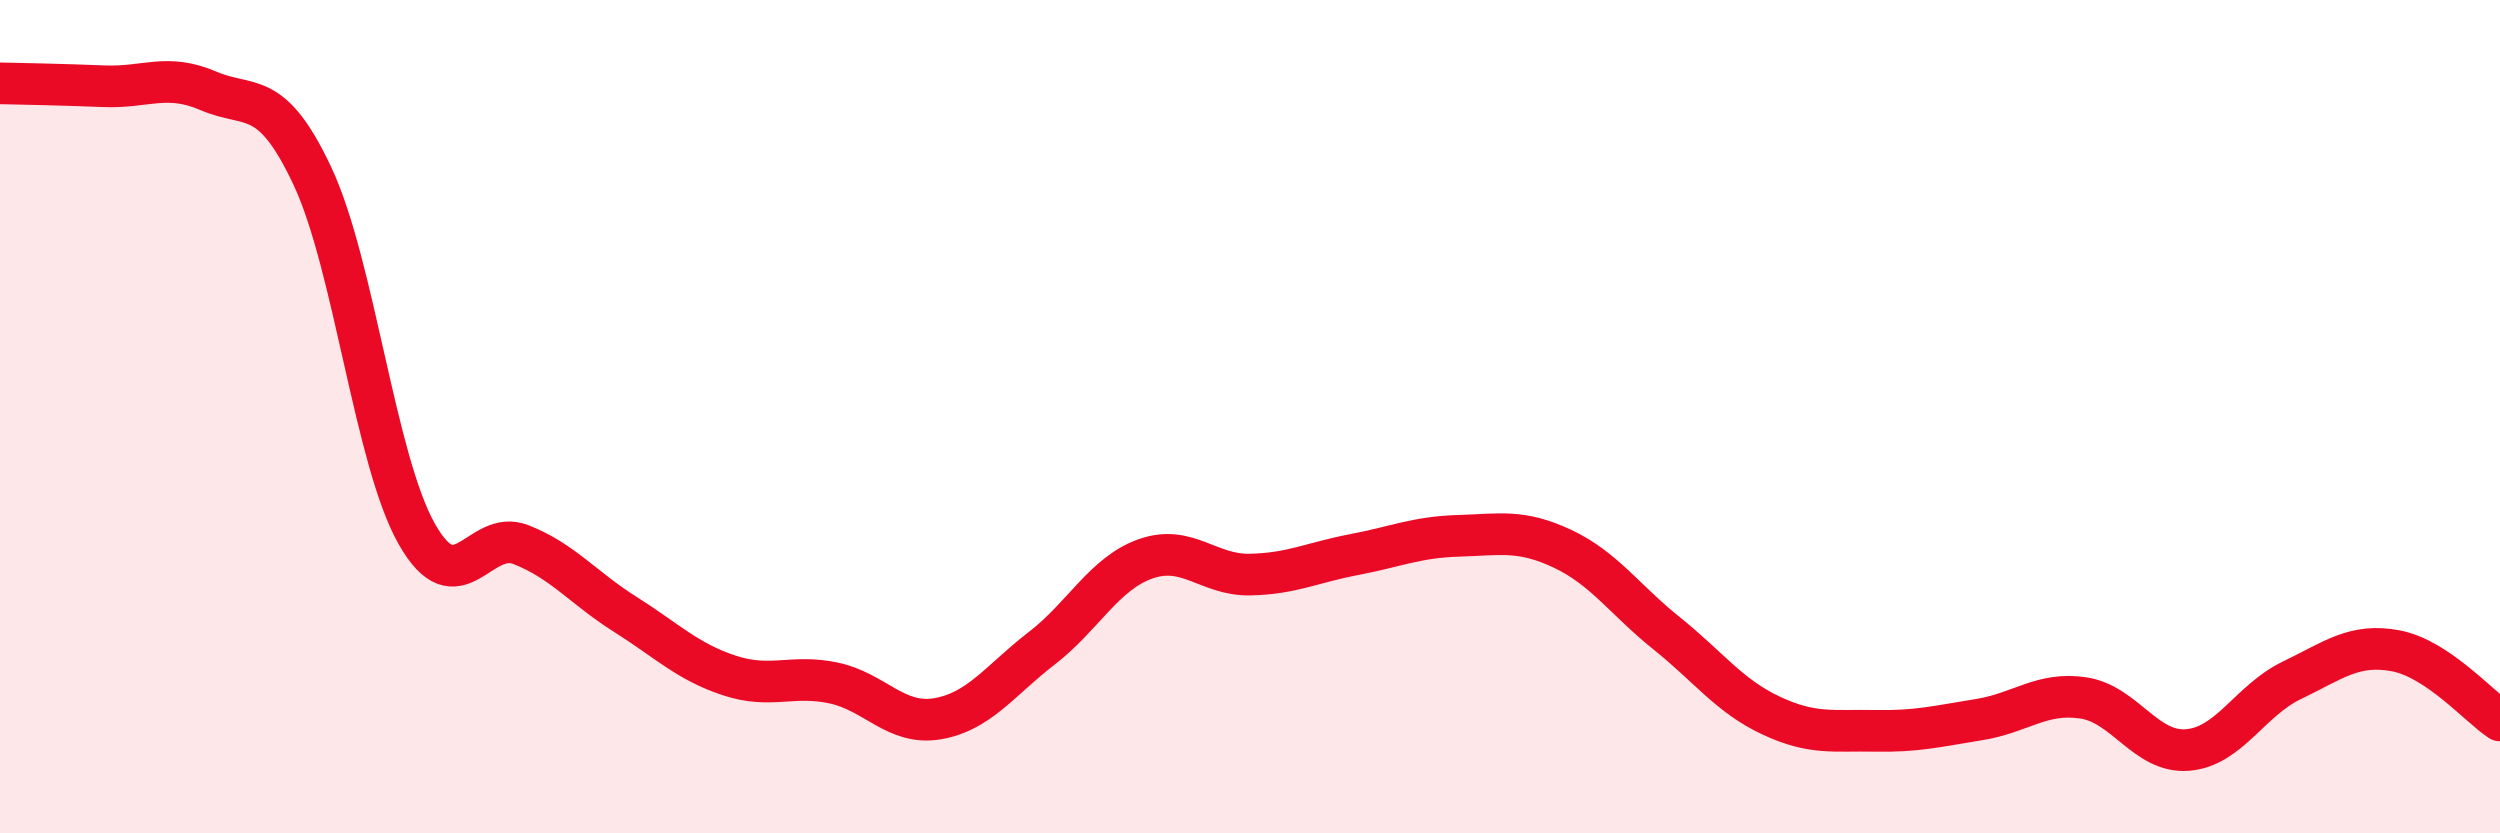
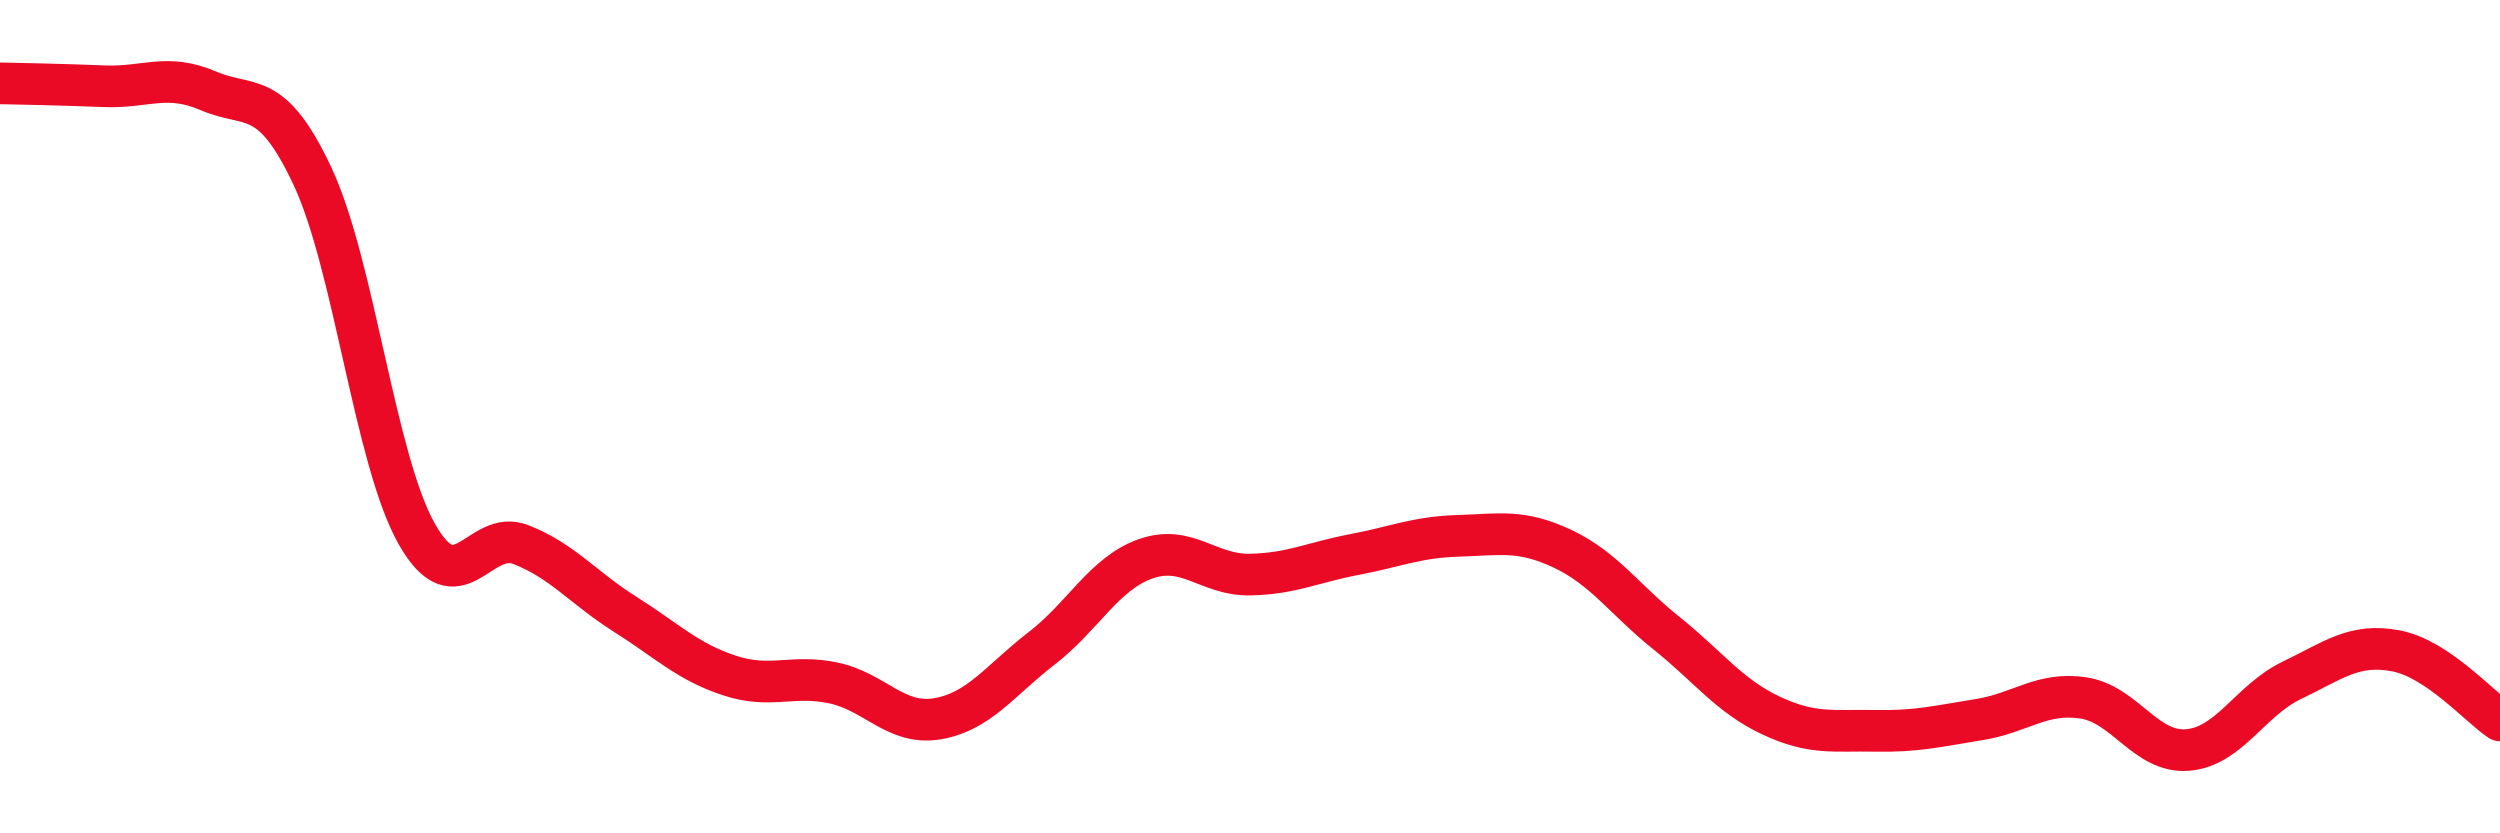
<svg xmlns="http://www.w3.org/2000/svg" width="60" height="20" viewBox="0 0 60 20">
-   <path d="M 0,2 C 0.5,2.01 1.5,2.03 2.5,2.07 C 3.5,2.11 4,1.75 5,2.18 C 6,2.61 6.5,2.1 7.5,4.23 C 8.5,6.36 9,11.04 10,12.81 C 11,14.58 11.5,12.68 12.5,13.07 C 13.5,13.46 14,14.11 15,14.74 C 16,15.37 16.5,15.88 17.5,16.21 C 18.5,16.54 19,16.18 20,16.39 C 21,16.6 21.5,17.42 22.5,17.25 C 23.5,17.08 24,16.33 25,15.56 C 26,14.79 26.5,13.76 27.5,13.41 C 28.5,13.06 29,13.81 30,13.79 C 31,13.77 31.5,13.5 32.5,13.31 C 33.5,13.12 34,12.89 35,12.86 C 36,12.83 36.5,12.7 37.5,13.17 C 38.5,13.64 39,14.4 40,15.2 C 41,16 41.5,16.7 42.5,17.17 C 43.5,17.64 44,17.52 45,17.54 C 46,17.56 46.5,17.43 47.5,17.27 C 48.5,17.11 49,16.6 50,16.75 C 51,16.9 51.5,18.08 52.5,18 C 53.5,17.92 54,16.81 55,16.33 C 56,15.85 56.5,15.43 57.5,15.62 C 58.5,15.81 59.5,16.96 60,17.29L60 20L0 20Z" fill="#EB0A25" opacity="0.1" stroke-linecap="round" stroke-linejoin="round" />
  <path d="M 0,2 C 0.5,2.01 1.5,2.03 2.5,2.07 C 3.5,2.11 4,1.75 5,2.18 C 6,2.61 6.5,2.1 7.5,4.23 C 8.5,6.36 9,11.04 10,12.81 C 11,14.58 11.5,12.68 12.5,13.07 C 13.5,13.46 14,14.11 15,14.74 C 16,15.37 16.5,15.88 17.5,16.21 C 18.5,16.54 19,16.18 20,16.39 C 21,16.6 21.5,17.42 22.5,17.25 C 23.5,17.08 24,16.33 25,15.56 C 26,14.79 26.5,13.76 27.5,13.41 C 28.5,13.06 29,13.81 30,13.79 C 31,13.77 31.5,13.5 32.5,13.31 C 33.5,13.12 34,12.89 35,12.86 C 36,12.83 36.5,12.7 37.5,13.17 C 38.5,13.64 39,14.4 40,15.2 C 41,16 41.5,16.7 42.5,17.17 C 43.5,17.64 44,17.52 45,17.54 C 46,17.56 46.5,17.43 47.5,17.27 C 48.5,17.11 49,16.6 50,16.75 C 51,16.9 51.5,18.08 52.5,18 C 53.5,17.92 54,16.81 55,16.33 C 56,15.85 56.5,15.43 57.5,15.62 C 58.5,15.81 59.5,16.96 60,17.29" stroke="#EB0A25" stroke-width="1" fill="none" stroke-linecap="round" stroke-linejoin="round" />
</svg>